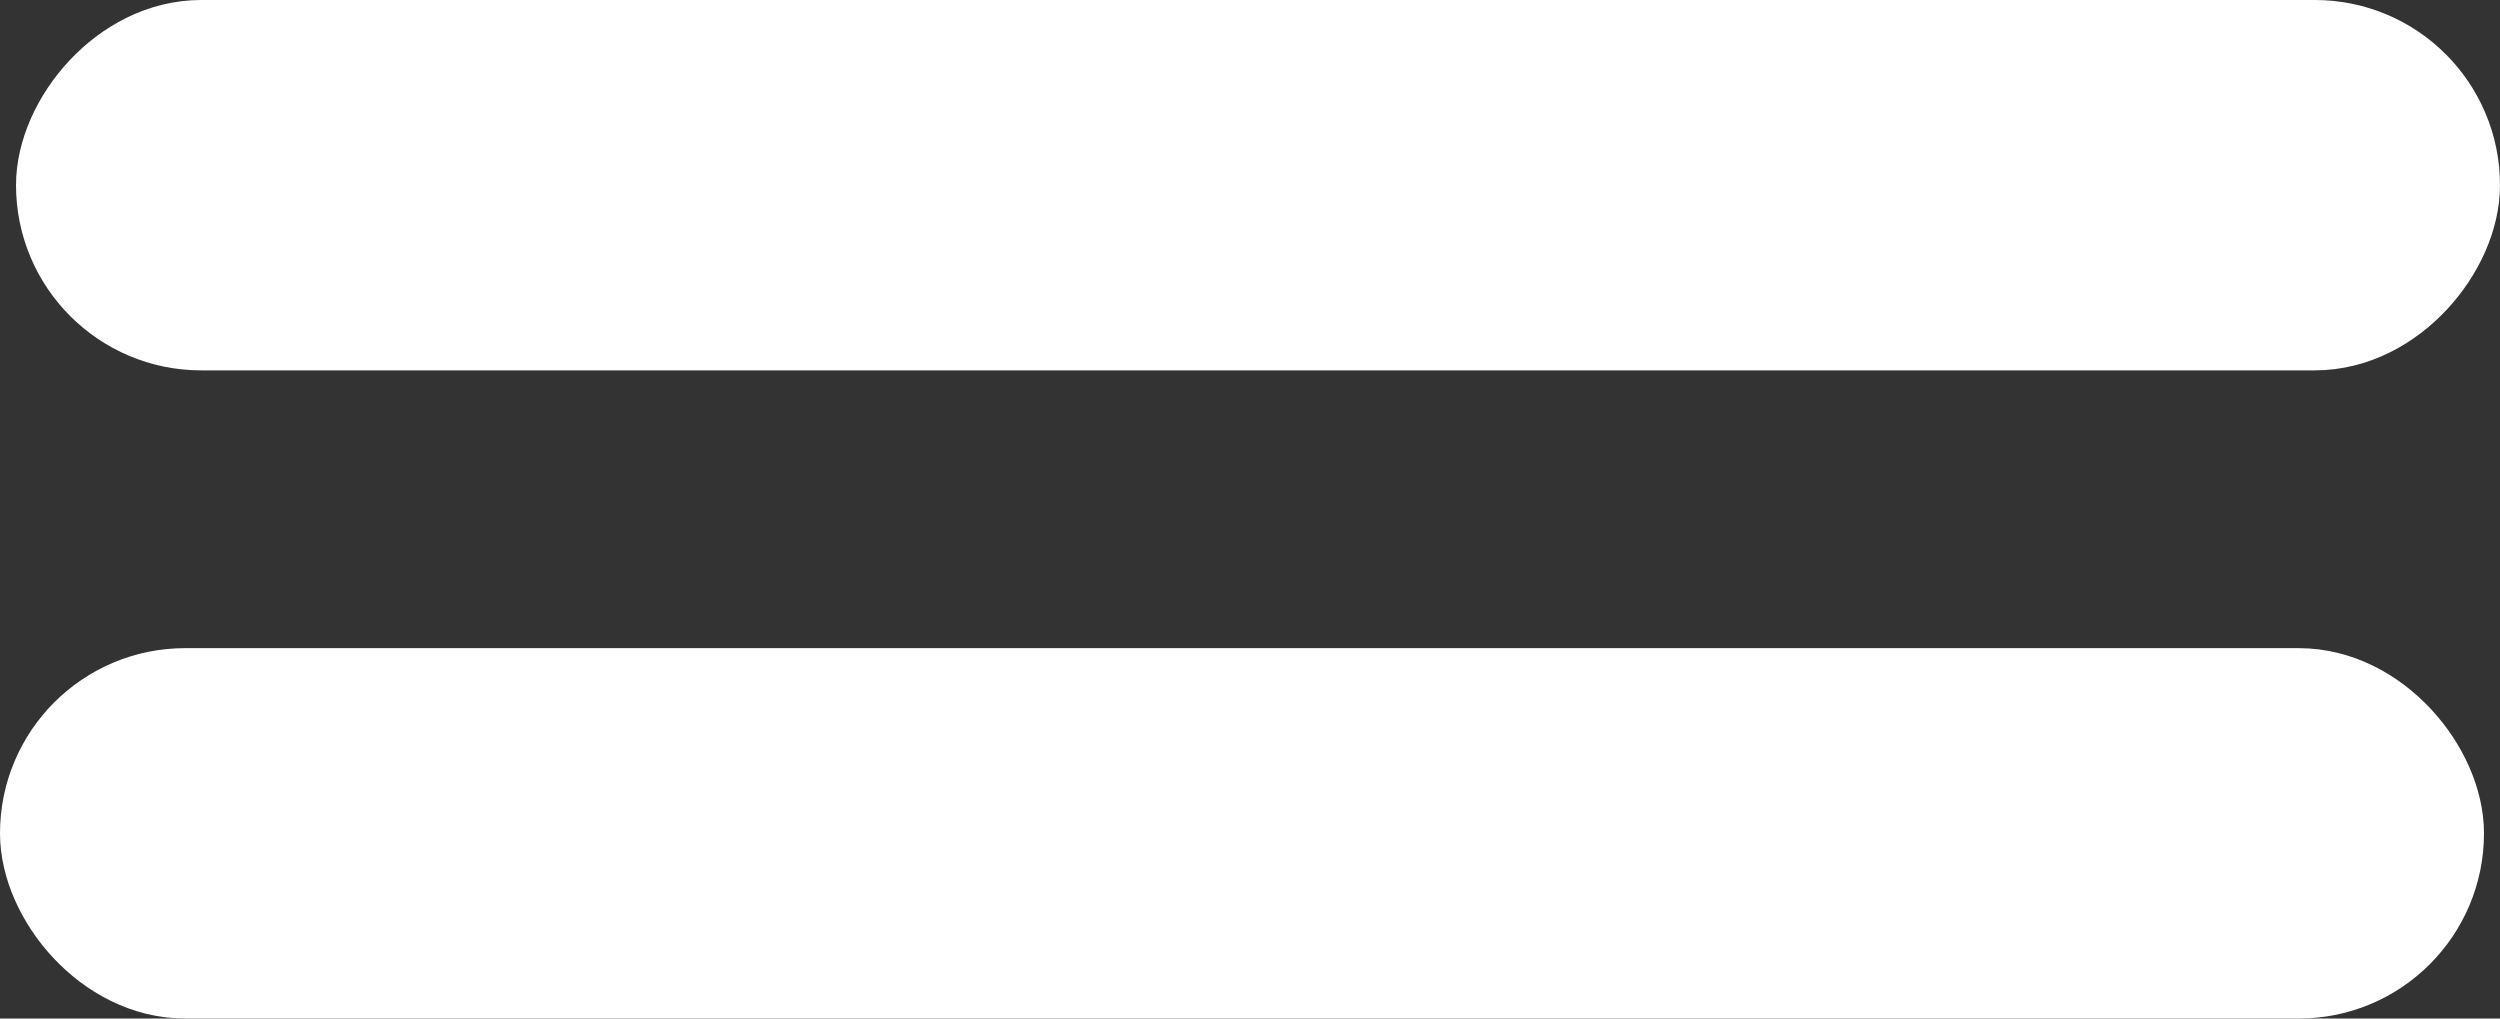
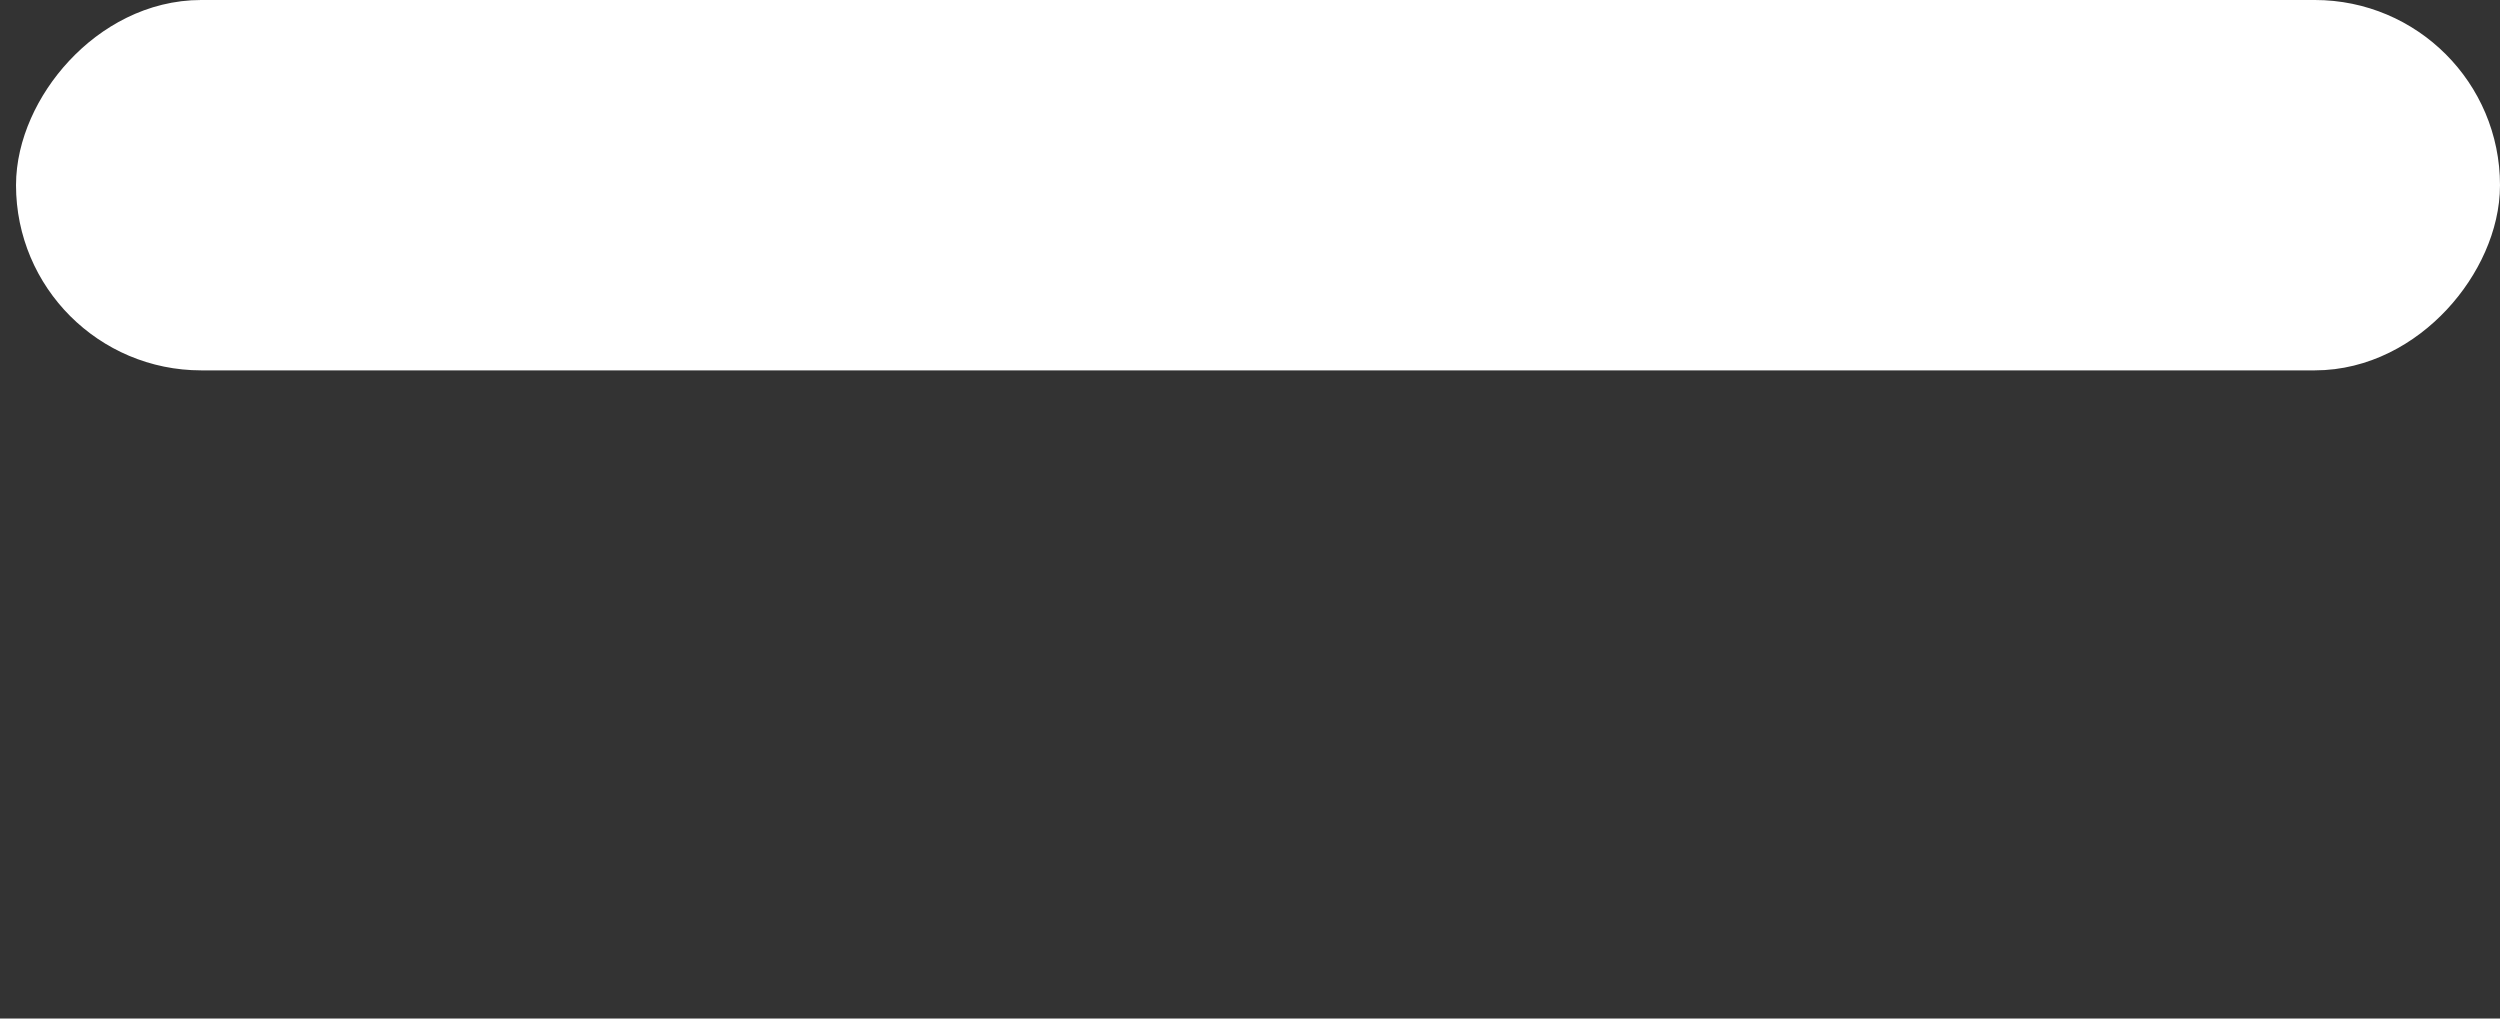
<svg xmlns="http://www.w3.org/2000/svg" width="27" height="11" viewBox="0 0 27 11" fill="none">
  <rect x="0" y="0" width="27" height="11" fill="#333333" stroke="none" />
-   <rect x="0.5" y="7.5" width="25.827" height="3" rx="1.5" fill="white" stroke="white" />
  <rect x="0.5" y="-0.5" width="25.827" height="3" rx="1.5" transform="matrix(1 0 0 -1 0.173 3)" fill="white" stroke="white" />
</svg>